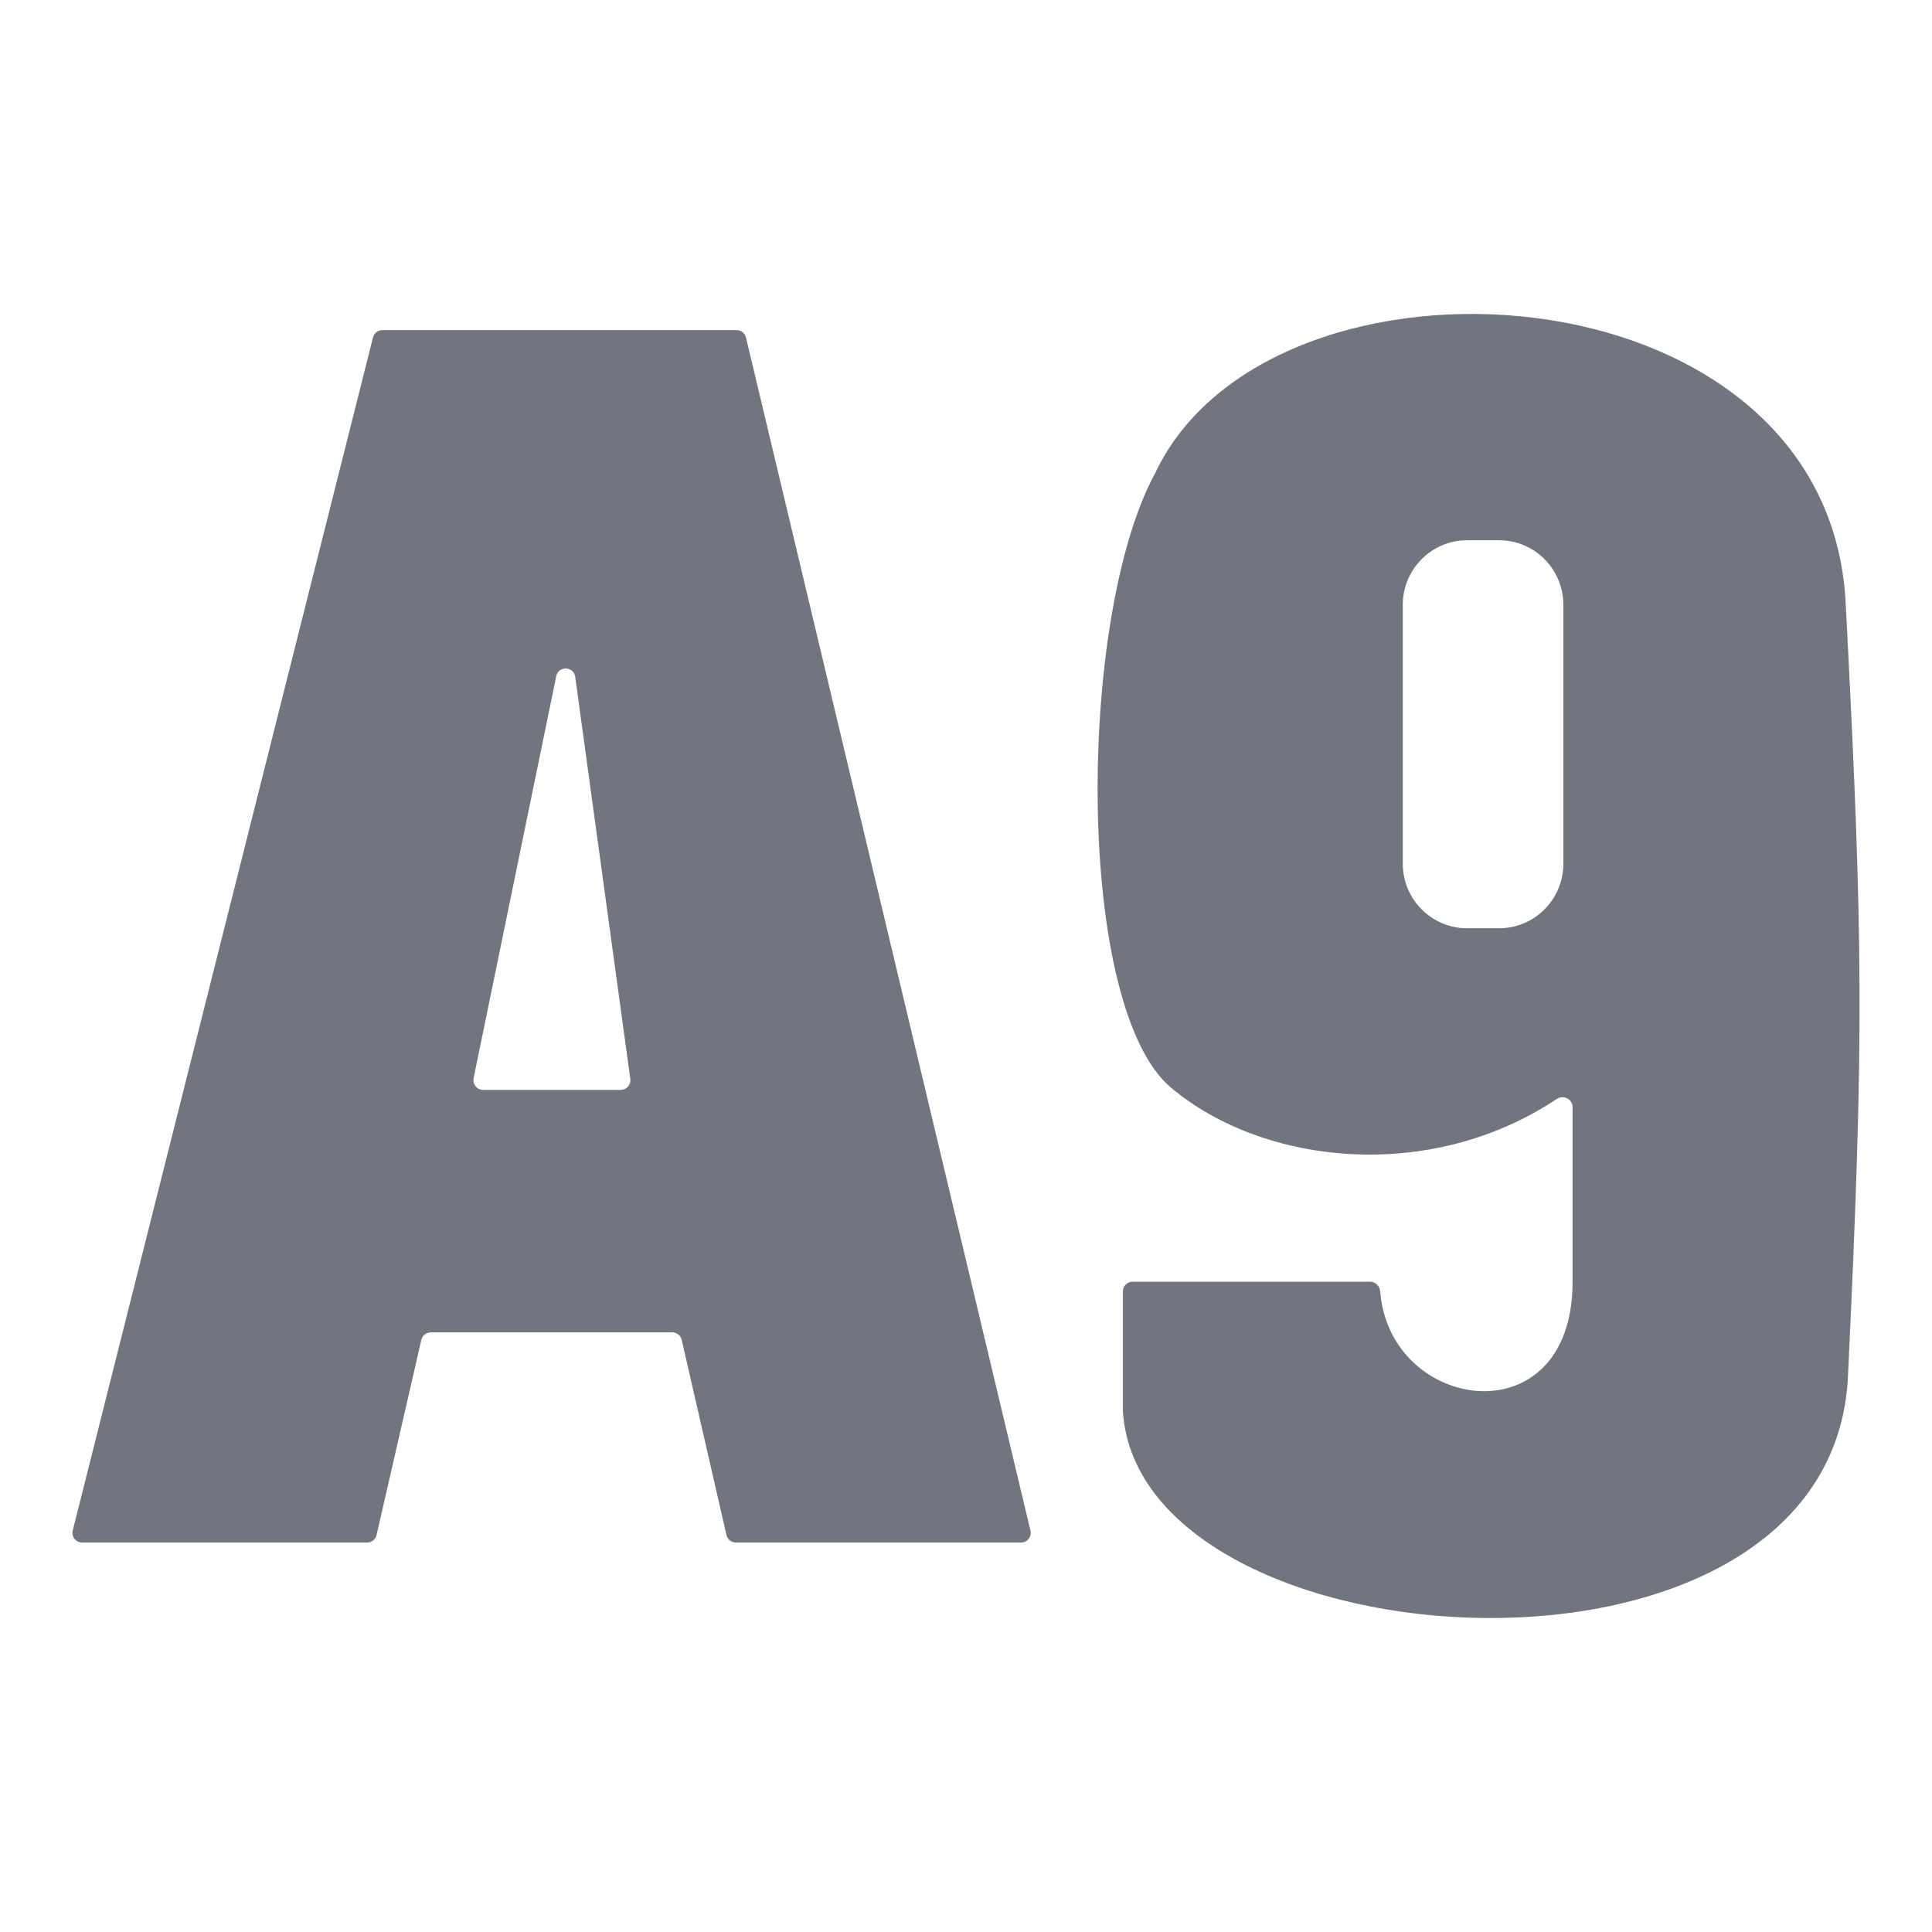
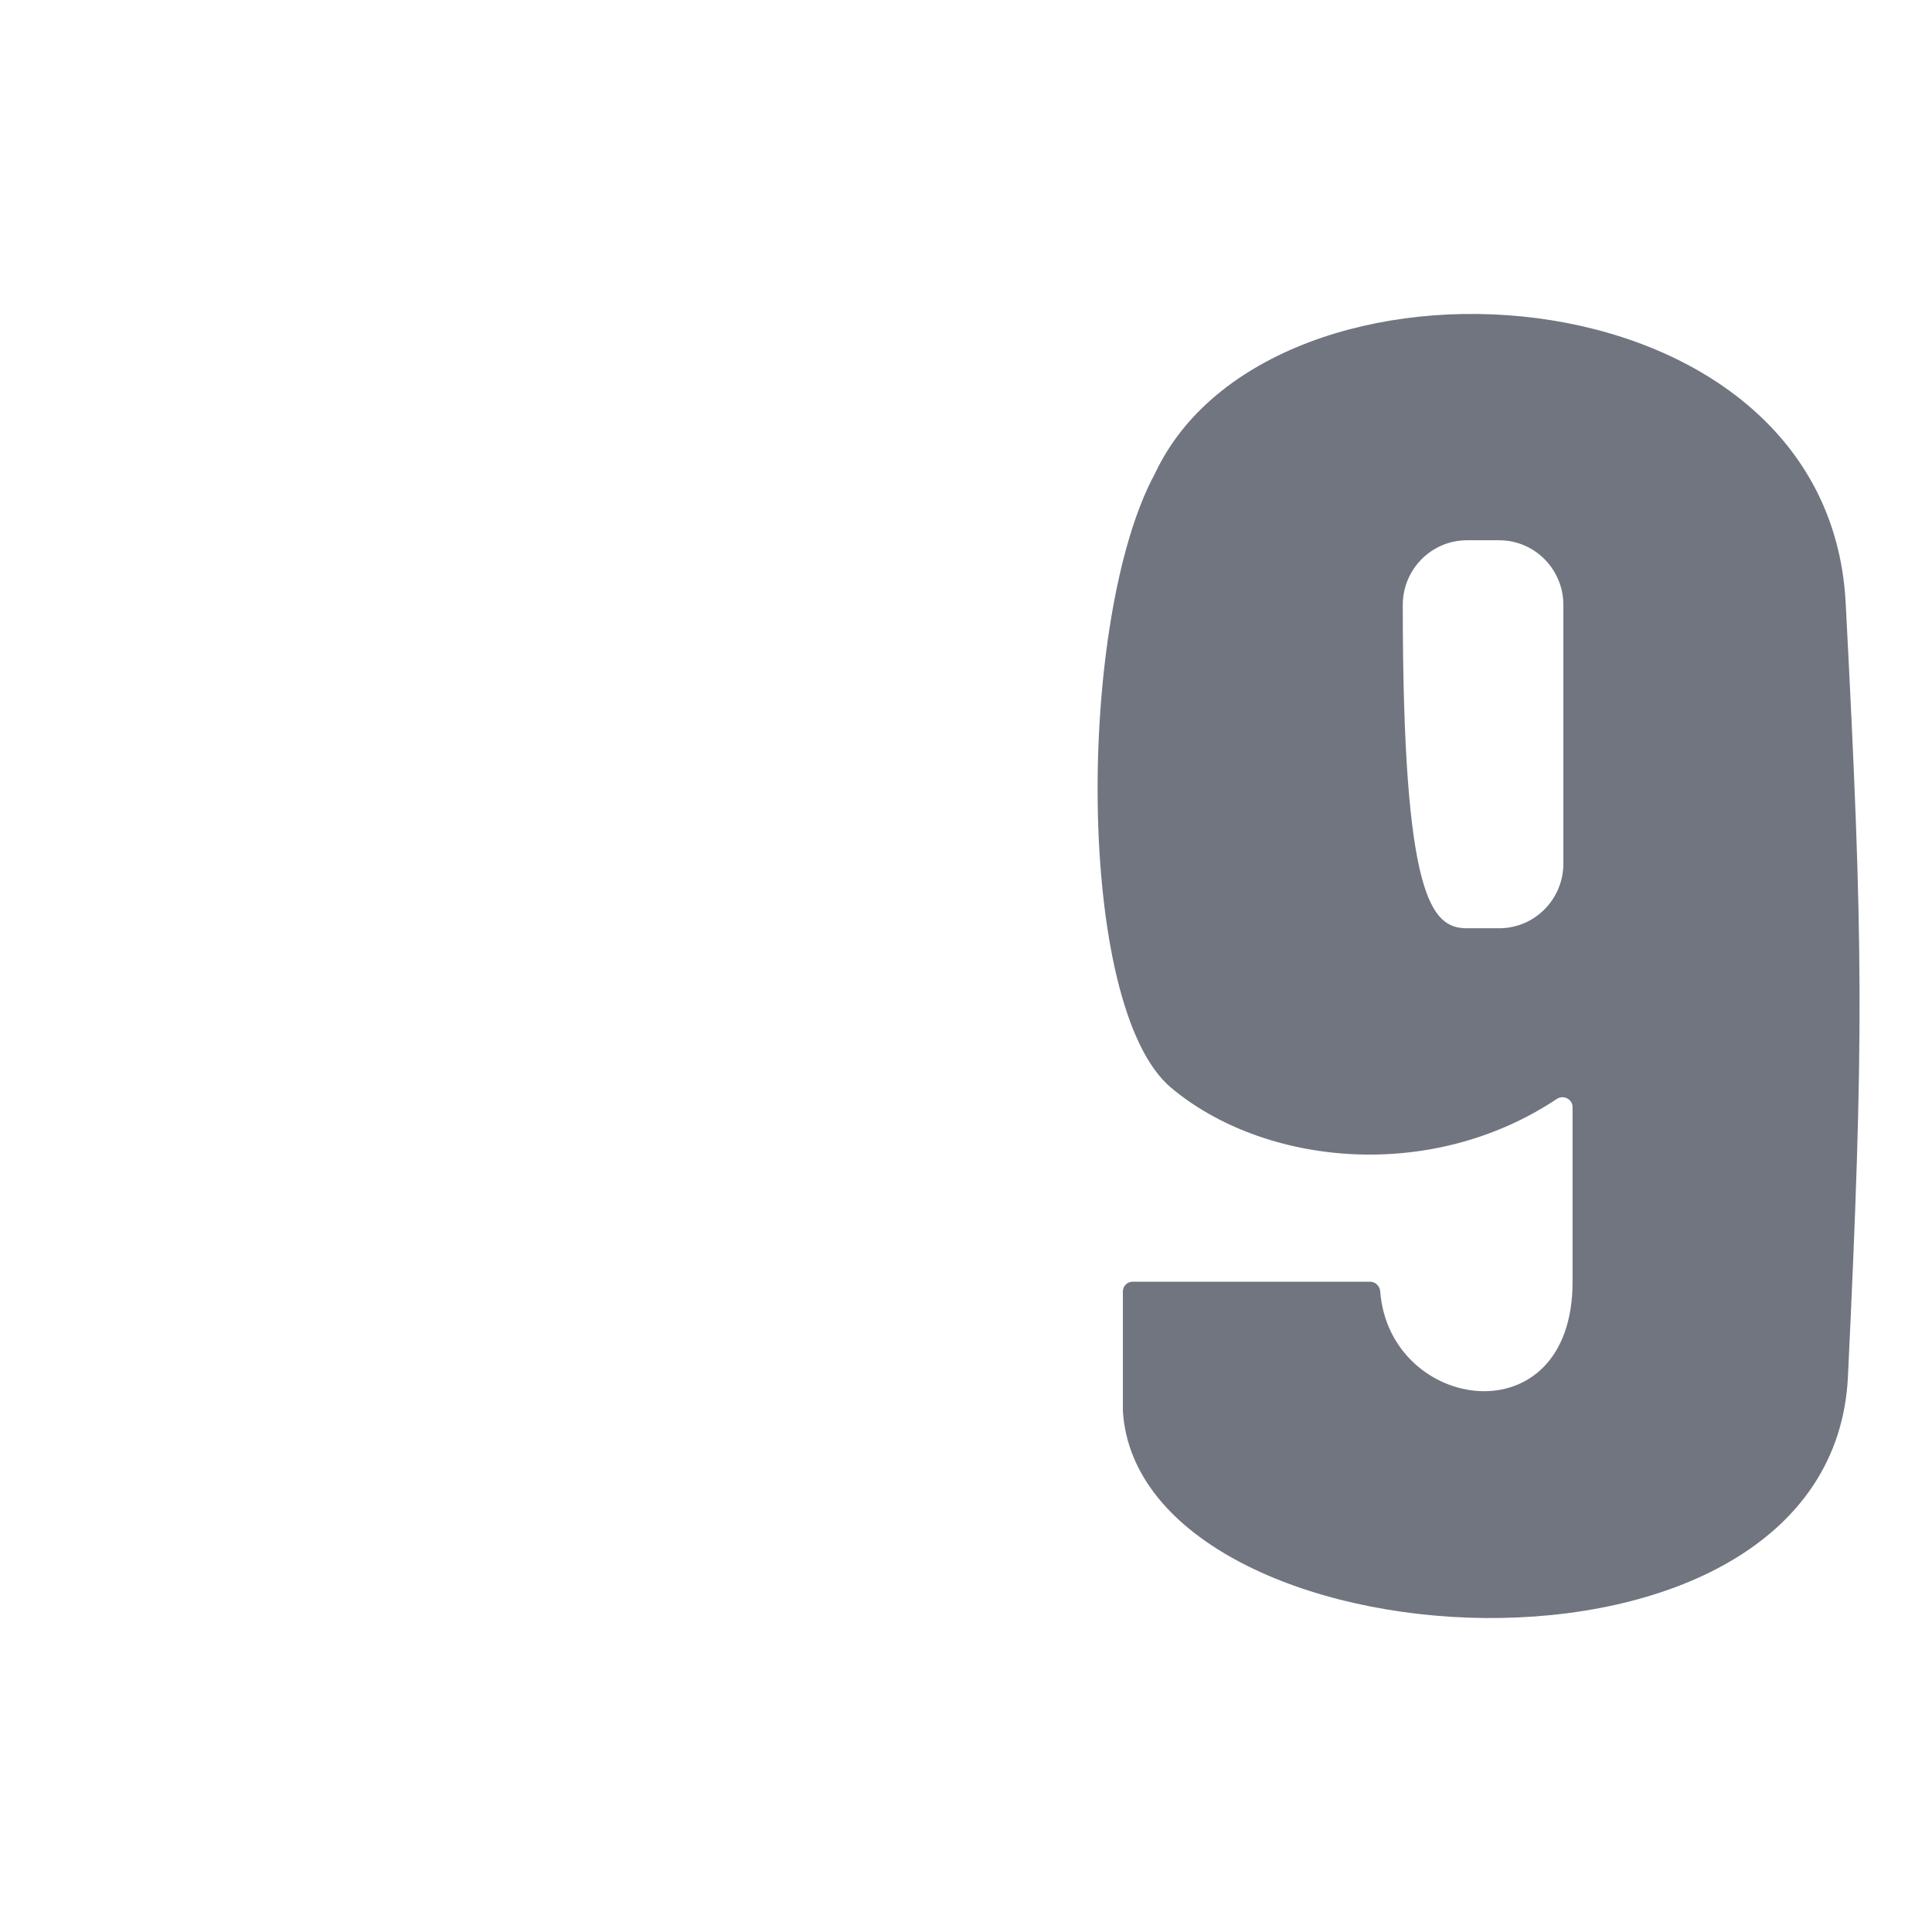
<svg xmlns="http://www.w3.org/2000/svg" fill="none" viewBox="0 0 80 80" height="80" width="80">
-   <path fill="#717580" d="M3.399 63.873H15.204C15.39 63.873 15.551 63.744 15.593 63.562L17.445 55.482C17.487 55.3 17.648 55.171 17.834 55.171H27.84C28.025 55.171 28.187 55.3 28.228 55.482L30.081 63.562C30.122 63.744 30.284 63.873 30.47 63.873H42.281C42.539 63.873 42.729 63.63 42.669 63.378L30.89 13.977C30.847 13.797 30.687 13.669 30.503 13.669H15.832C15.65 13.669 15.49 13.794 15.445 13.972L3.012 63.373C2.949 63.627 3.139 63.873 3.399 63.873ZM20.002 45.13H25.704C25.946 45.13 26.133 44.915 26.099 44.674L23.819 28.029C23.757 27.582 23.123 27.56 23.032 28.002L19.611 44.647C19.56 44.897 19.749 45.13 20.002 45.13Z" clip-rule="evenodd" fill-rule="evenodd" />
-   <path fill="#717580" d="M46.895 53.074H56.738C56.958 53.074 57.135 53.256 57.152 53.477C57.54 58.493 65.117 59.597 65.117 53.074V45.845C65.117 45.514 64.739 45.322 64.464 45.505C59.213 49 52.325 48.254 48.494 45.042C44.506 41.695 44.597 25.533 47.827 19.605C52.579 9.467 75.687 10.806 76.425 24.96C77.164 39.113 77.185 42.937 76.52 56.994C75.855 71.051 47.164 69.139 46.496 58.429V53.476C46.496 53.254 46.675 53.074 46.895 53.074ZM60.746 22.371C59.277 22.371 58.086 23.57 58.086 25.049V35.759C58.086 37.238 59.277 38.437 60.746 38.437H62.076C63.545 38.437 64.736 37.238 64.736 35.759V25.049C64.736 23.57 63.545 22.371 62.076 22.371H60.746Z" clip-rule="evenodd" fill-rule="evenodd" />
+   <path fill="#717580" d="M46.895 53.074H56.738C56.958 53.074 57.135 53.256 57.152 53.477C57.54 58.493 65.117 59.597 65.117 53.074V45.845C65.117 45.514 64.739 45.322 64.464 45.505C59.213 49 52.325 48.254 48.494 45.042C44.506 41.695 44.597 25.533 47.827 19.605C52.579 9.467 75.687 10.806 76.425 24.96C77.164 39.113 77.185 42.937 76.52 56.994C75.855 71.051 47.164 69.139 46.496 58.429V53.476C46.496 53.254 46.675 53.074 46.895 53.074ZM60.746 22.371C59.277 22.371 58.086 23.57 58.086 25.049C58.086 37.238 59.277 38.437 60.746 38.437H62.076C63.545 38.437 64.736 37.238 64.736 35.759V25.049C64.736 23.57 63.545 22.371 62.076 22.371H60.746Z" clip-rule="evenodd" fill-rule="evenodd" />
</svg>